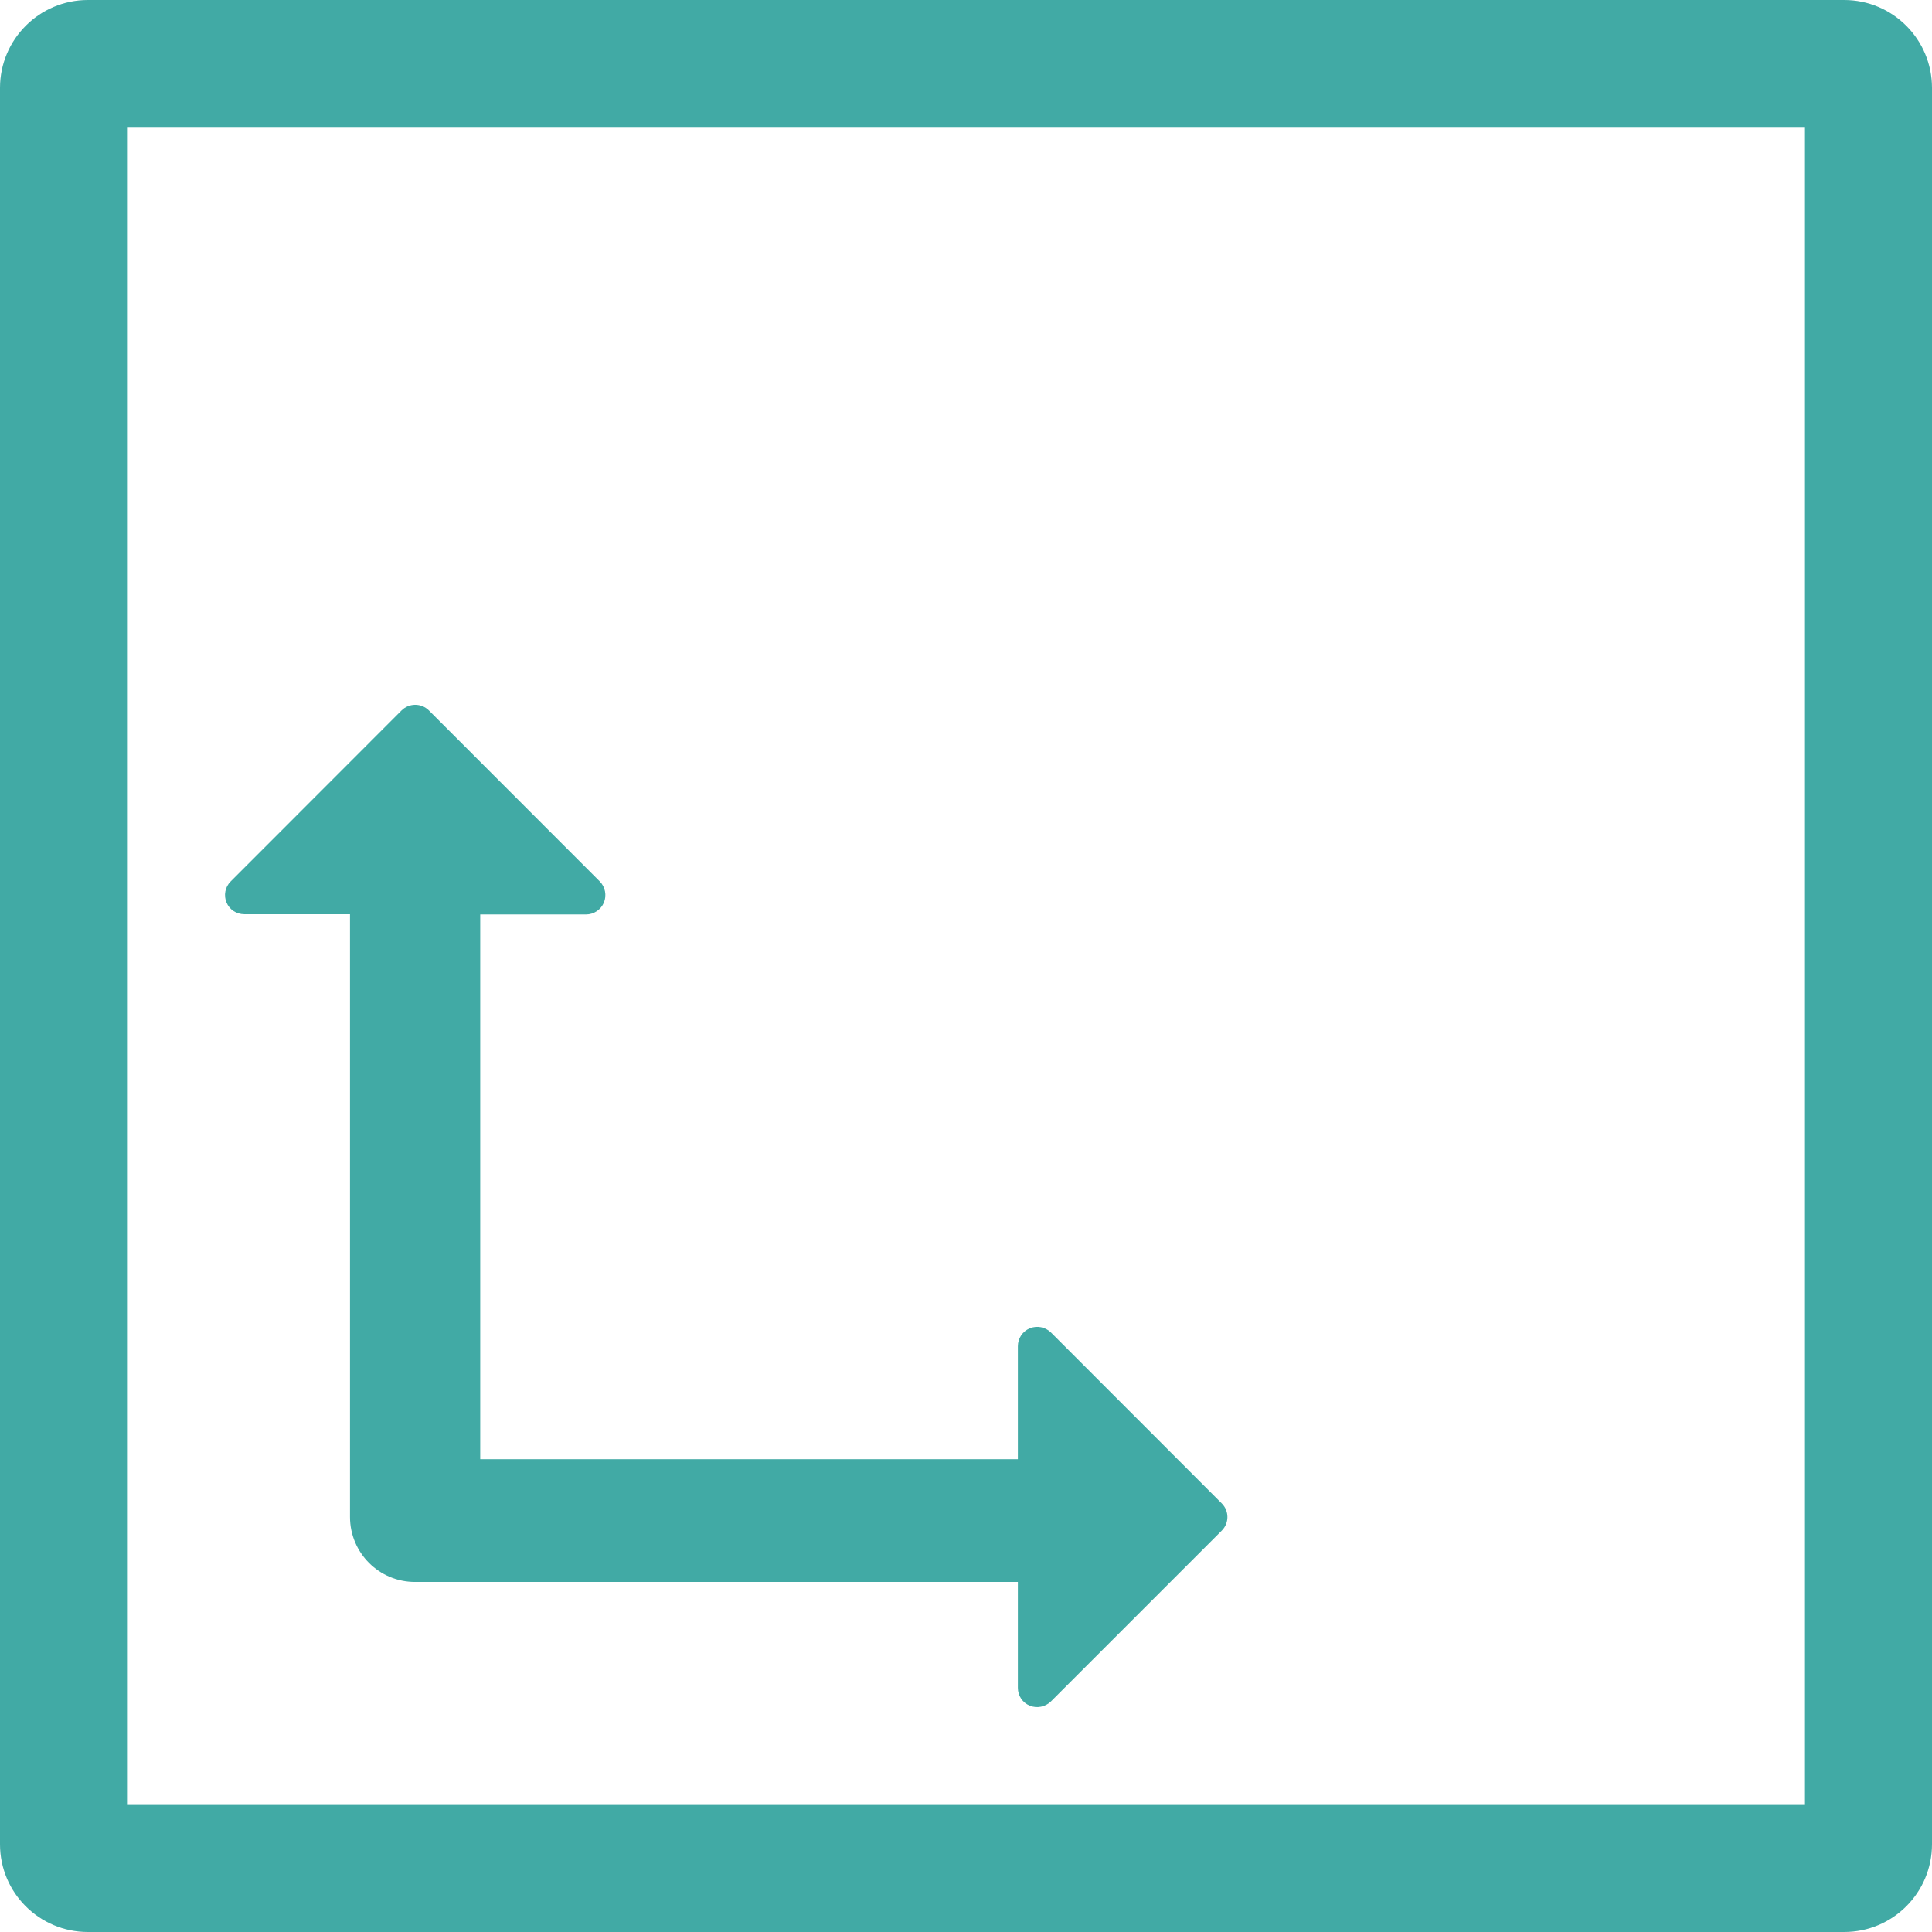
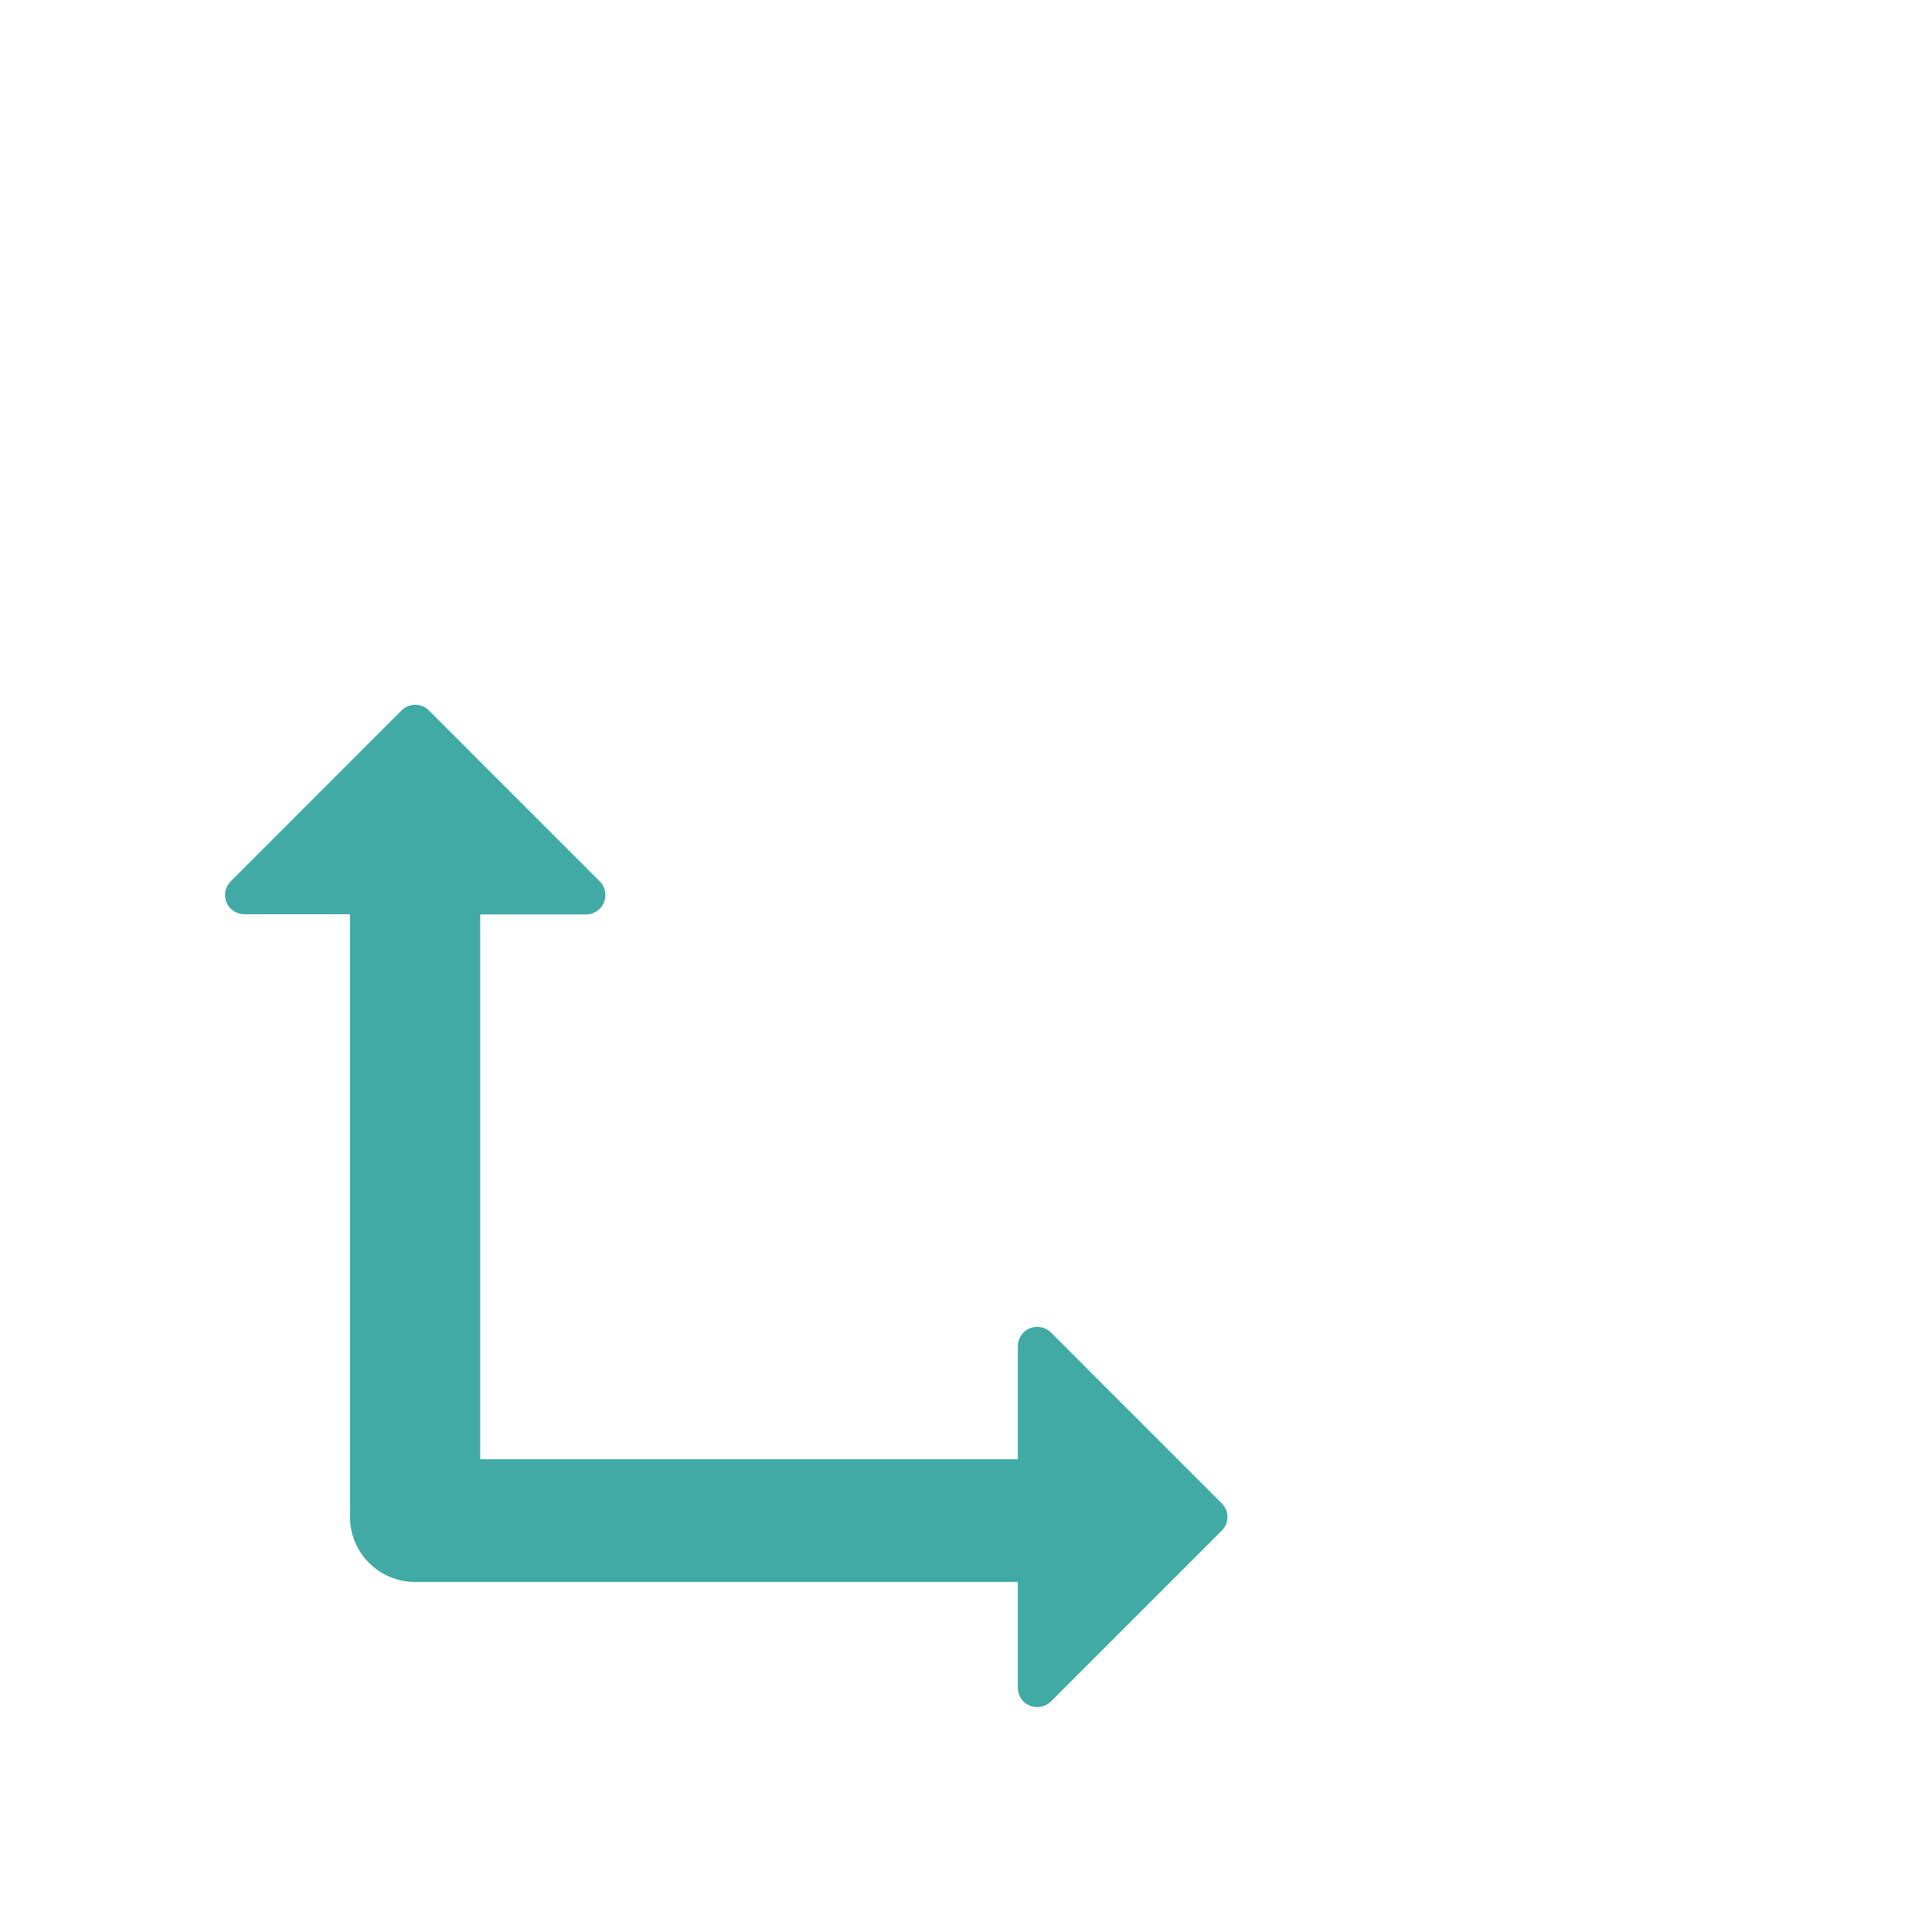
<svg xmlns="http://www.w3.org/2000/svg" version="1.1" id="Capa_1" x="0px" y="0px" width="32px" height="32px" viewBox="0 0 32 32" enable-background="new 0 0 32 32" xml:space="preserve">
  <g>
-     <path fill="#41AAA5" d="M30.545,0H1.456C0.652,0,0,0.652,0,1.455v29.092C0,31.35,0.651,32,1.456,32h29.089   C31.35,32,32,31.35,32,30.546V1.455C32,0.653,31.35,0,30.545,0z M29.896,29.896H2.104V2.103h27.792V29.896L29.896,29.896z" />
    <path fill="#41AAA5" d="M4.045,15.142h1.752v9.982c0,0.597,0.482,1.078,1.078,1.078h9.984v1.754c0,0.129,0.076,0.246,0.197,0.295   c0.118,0.049,0.258,0.021,0.35-0.069l2.83-2.83c0.125-0.125,0.125-0.326,0-0.451l-2.83-2.832c-0.092-0.09-0.229-0.117-0.35-0.068   c-0.121,0.051-0.197,0.168-0.197,0.297v1.871H7.954v-9.023h1.752c0.129,0,0.247-0.078,0.297-0.198   c0.049-0.12,0.021-0.259-0.069-0.349l-2.83-2.832c-0.125-0.125-0.328-0.125-0.453,0l-2.83,2.832   c-0.092,0.09-0.12,0.229-0.069,0.349C3.799,15.064,3.915,15.142,4.045,15.142z" />
  </g>
</svg>